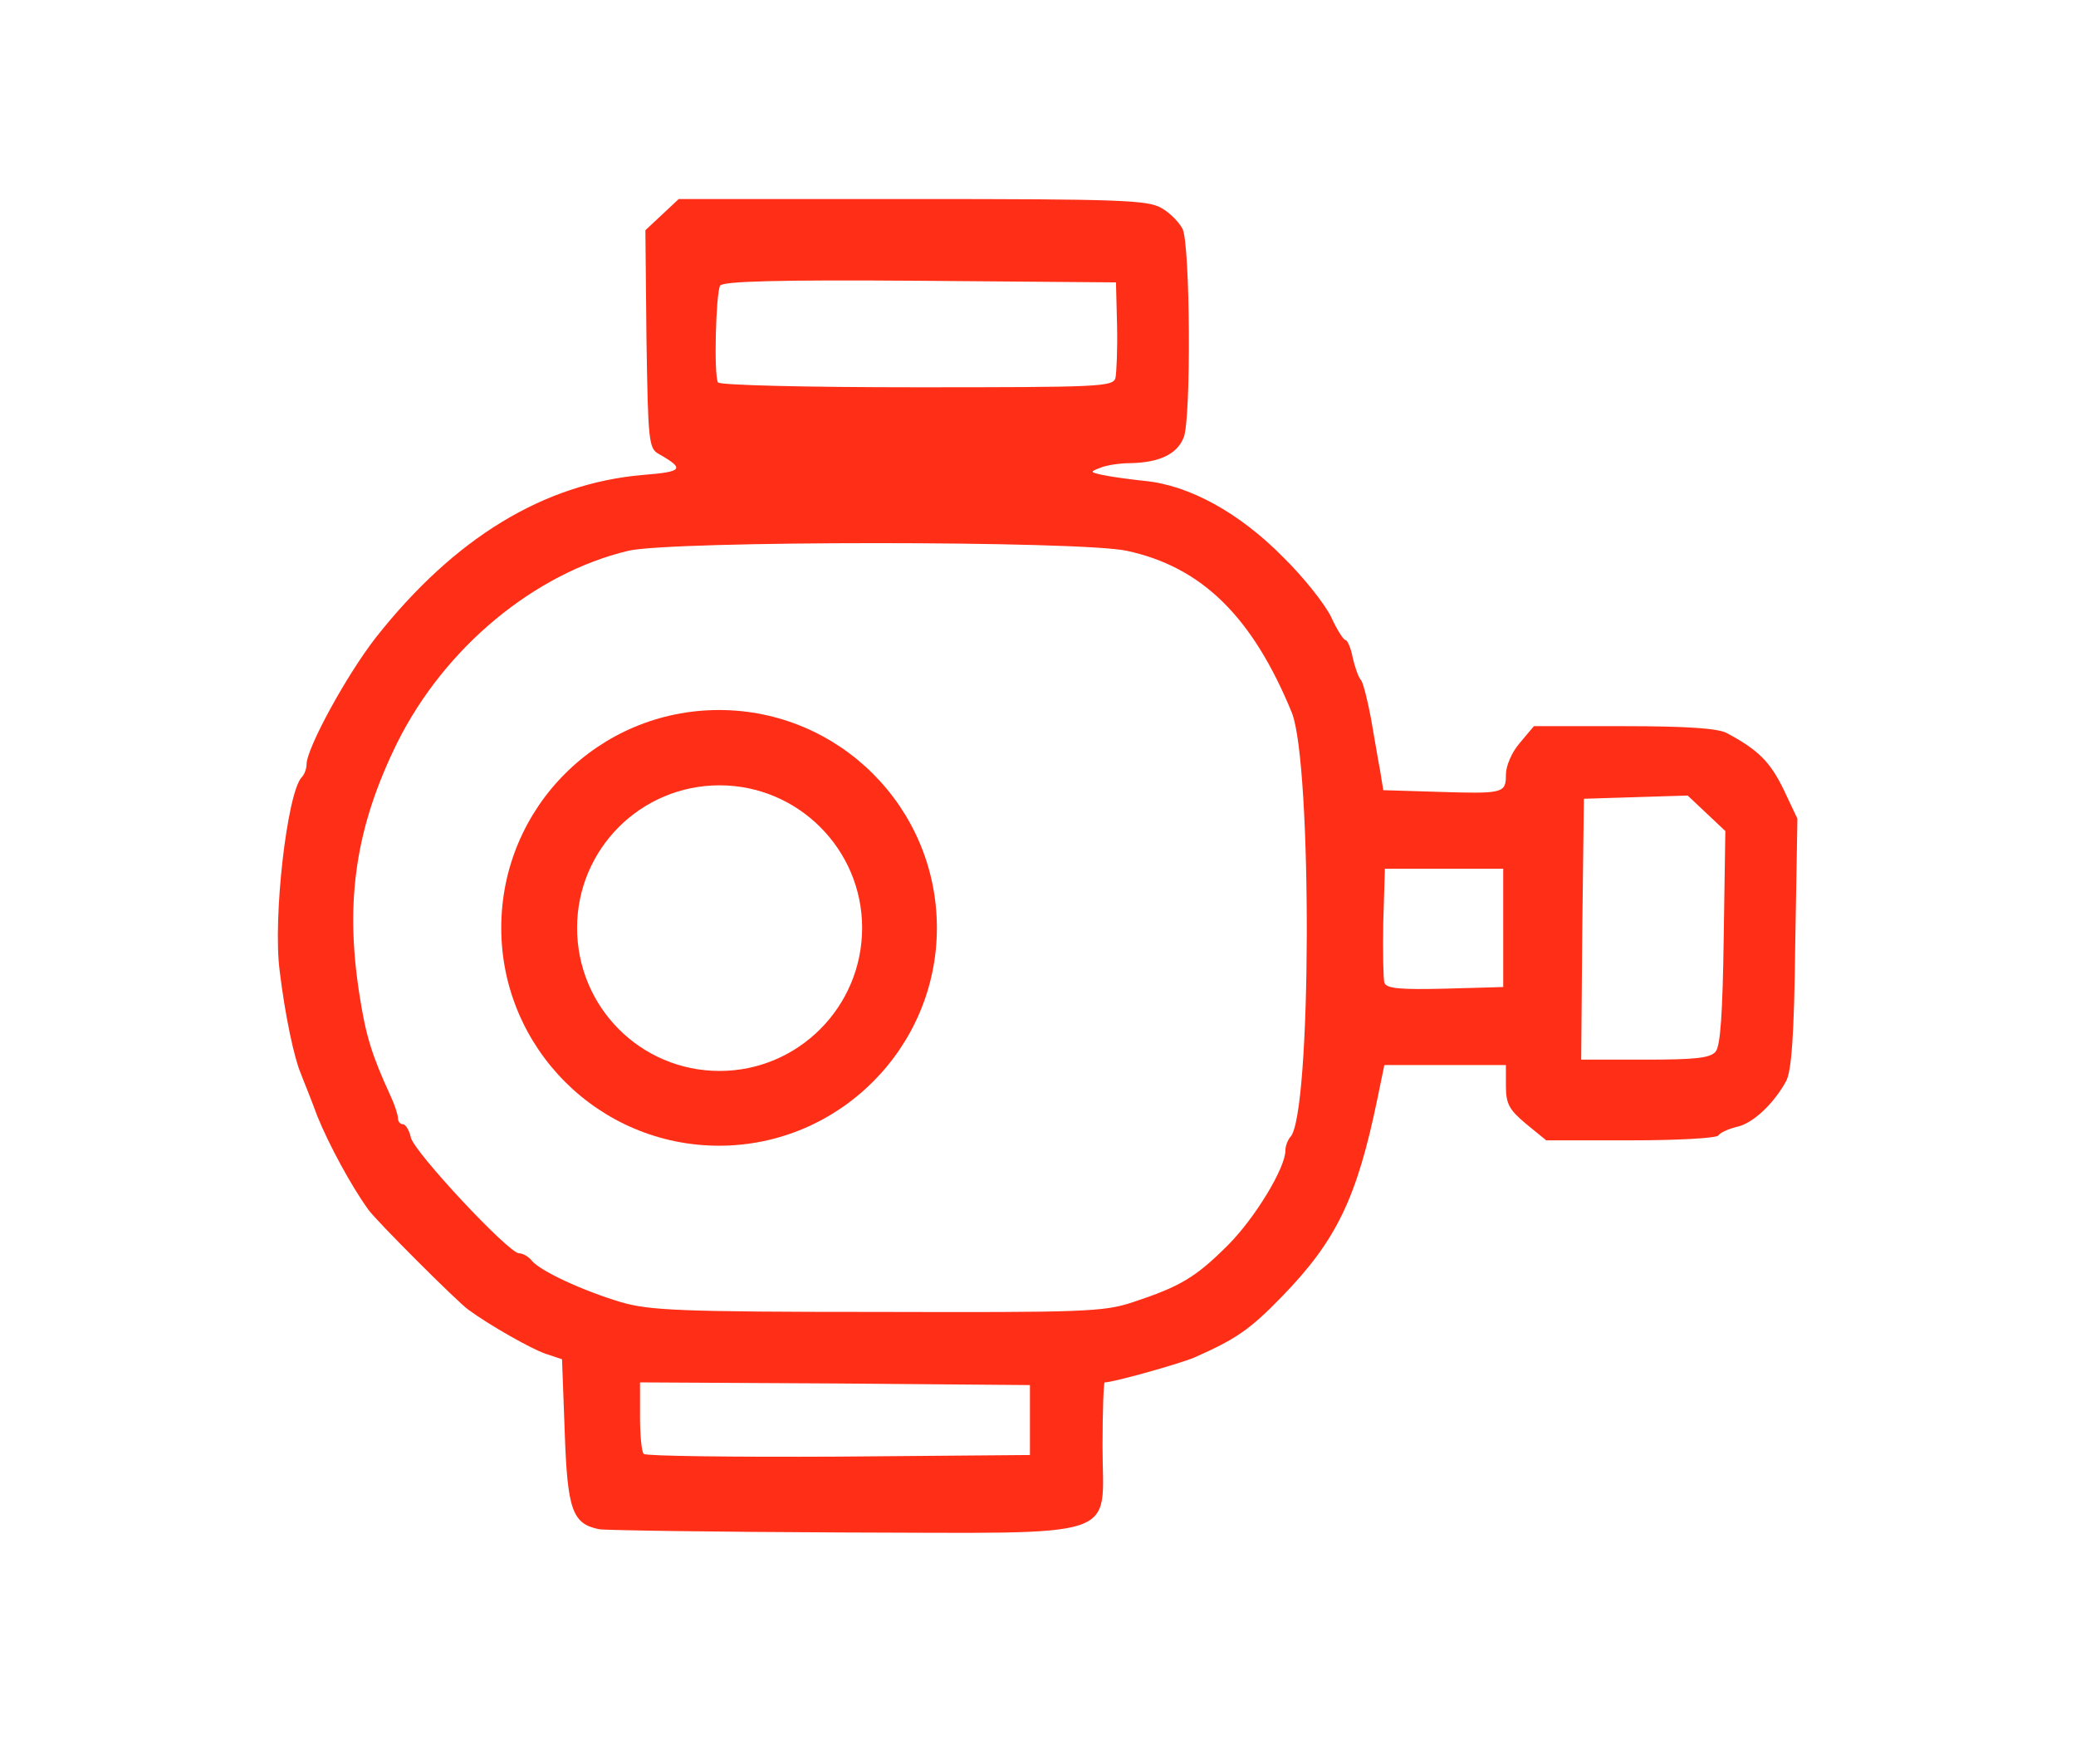
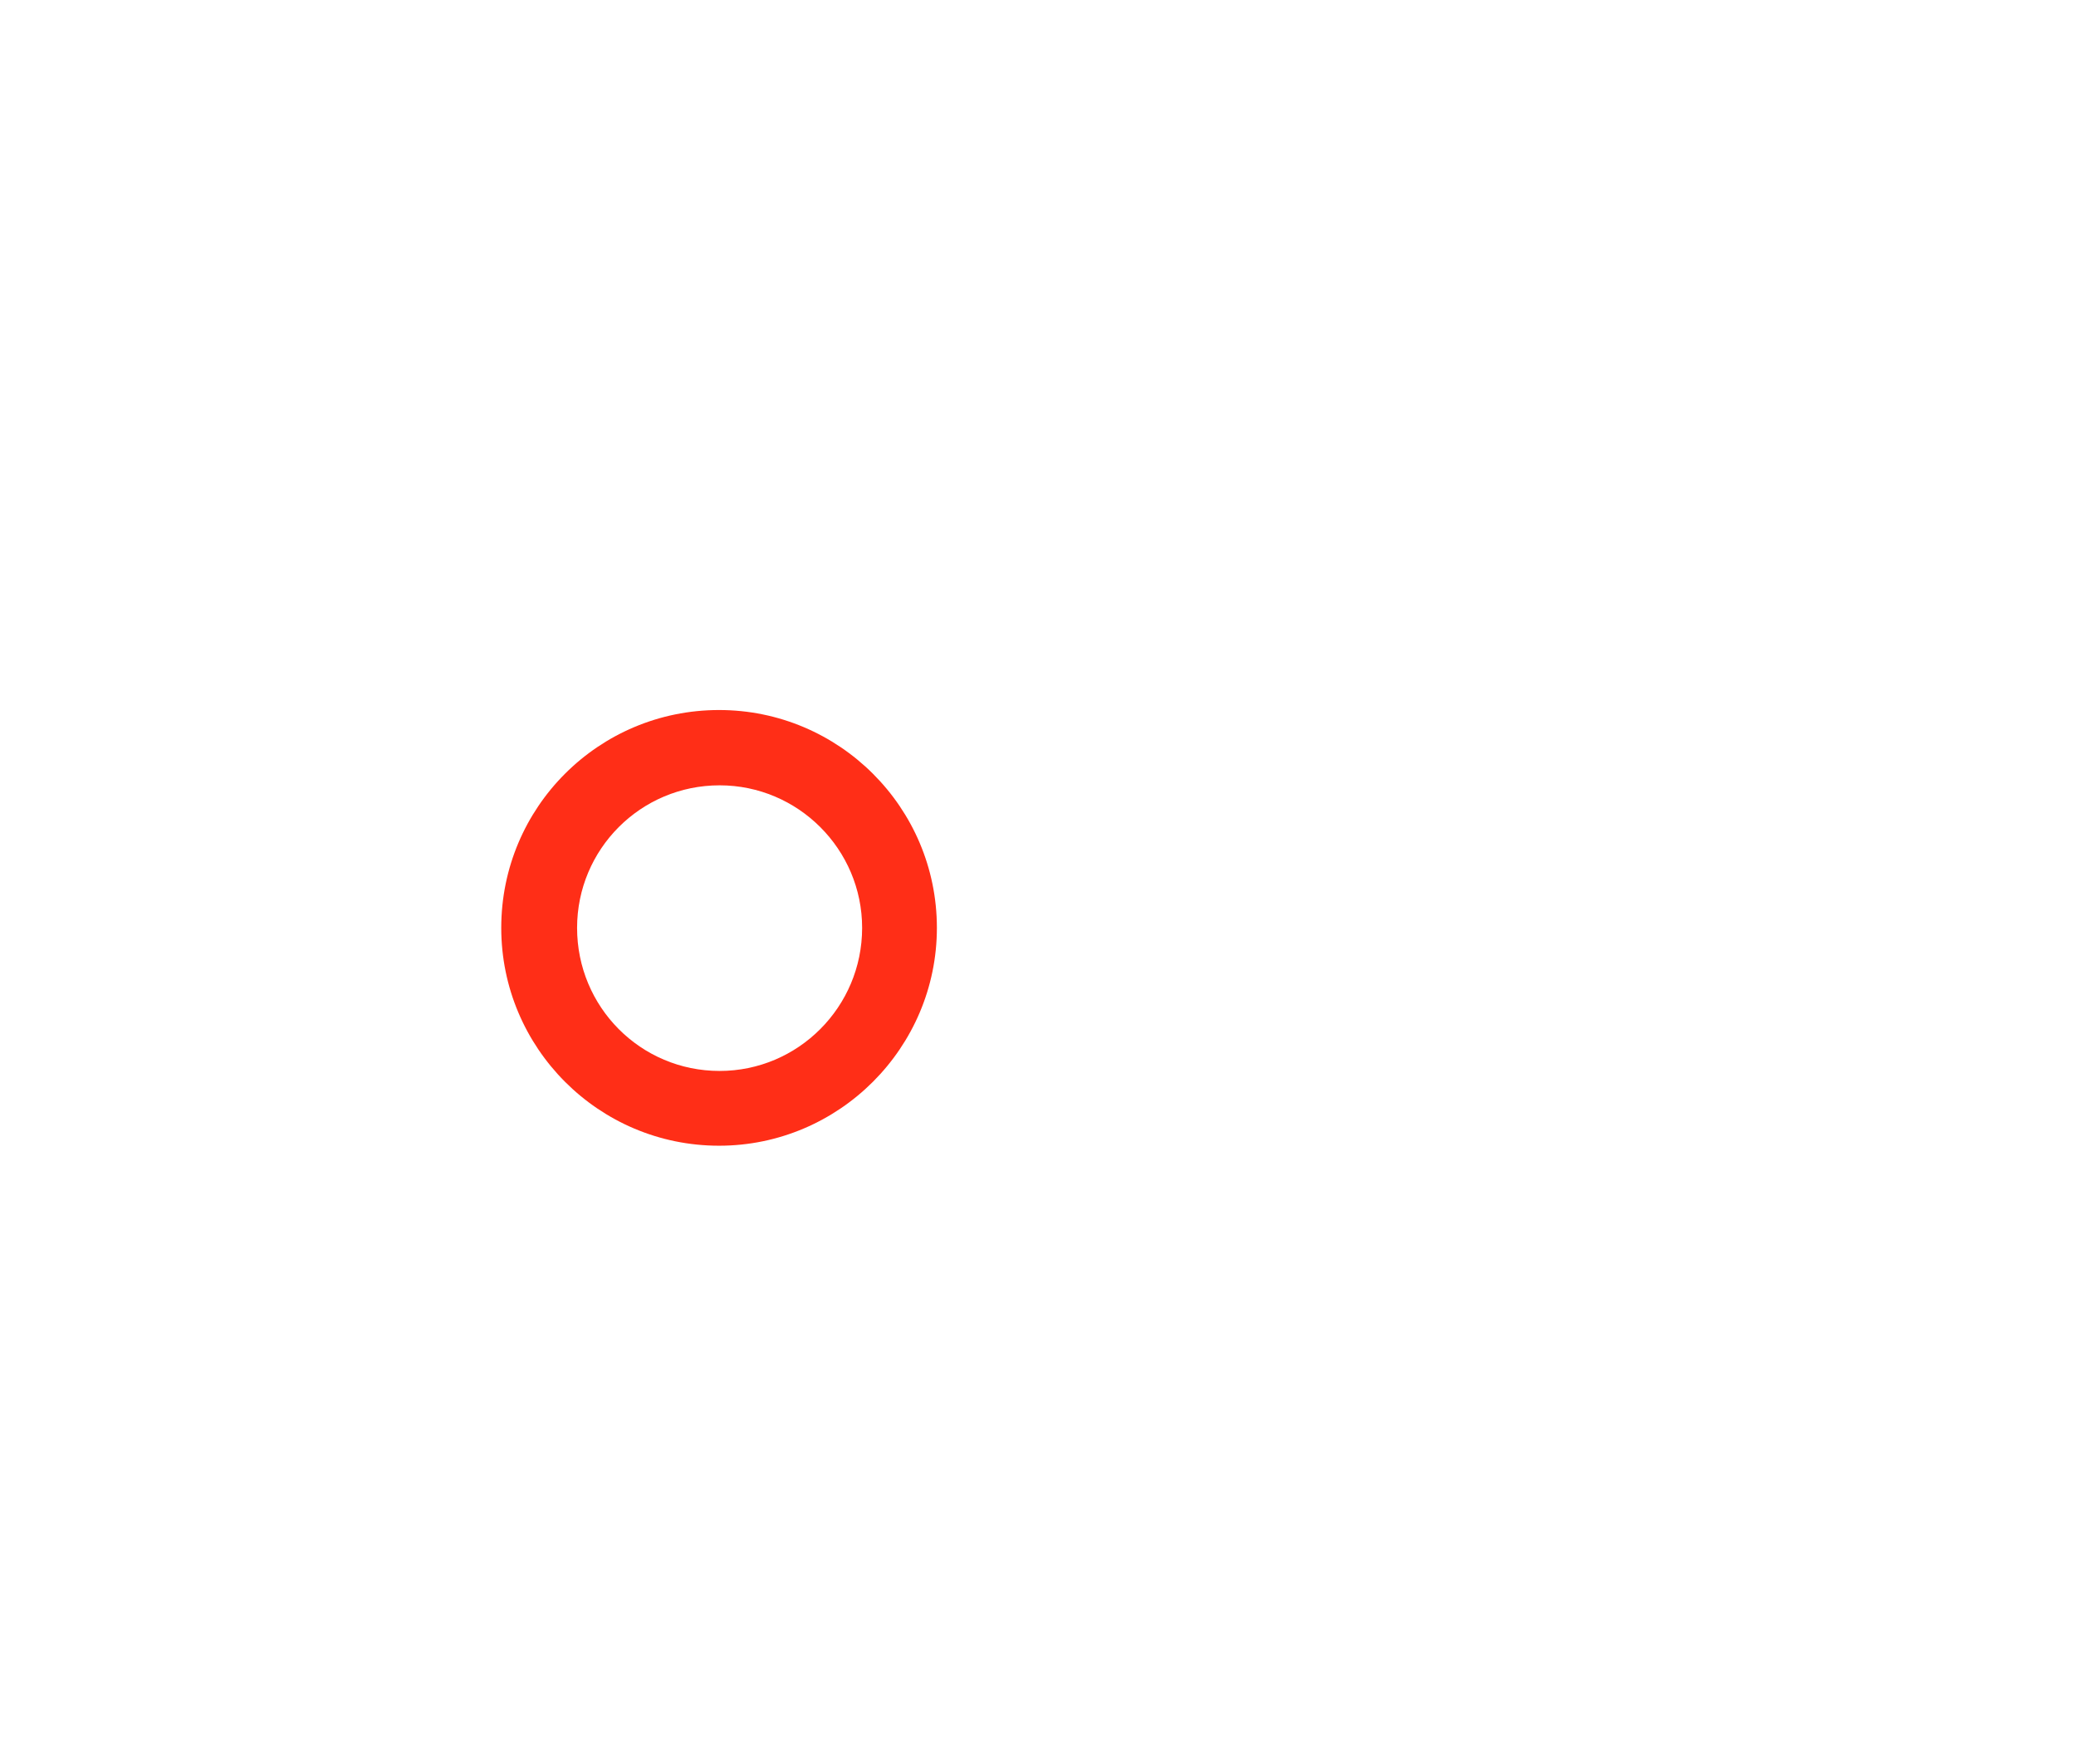
<svg xmlns="http://www.w3.org/2000/svg" version="1.0" width="386px" height="328px" viewBox="0 0 386 328" preserveAspectRatio="xMidYMid meet">
  <g fill="#FF2E17">
-     <path d="M 111.4 284.3 c -5 -1 -5.9 -3.6 -6.4 -18.1 l -0.5 -13.5 -3 -1 c -2.7 -0.9 -10.6 -5.4 -14.4 -8.2 -1.9 -1.3 -17.3 -16.7 -18.6 -18.6 -3.2 -4.4 -7.4 -12.2 -9.5 -17.4 -1.2 -3.3 -2.7 -6.9 -3.1 -8 -1.2 -2.8 -2.9 -10.7 -3.9 -19 -1.3 -9.8 1.4 -33.2 4.1 -36 0.5 -0.5 0.9 -1.6 0.9 -2.4 0 -3 7.5 -16.7 12.9 -23.6 14.6 -18.5 31.2 -28.6 49.6 -30.2 7.5 -0.6 7.9 -1.1 3 -3.9 -1.9 -1 -2 -2.5 -2.3 -21.3 l -0.2 -20.3 3.1 -2.9 3.1 -2.9 43.5 0 c 38.8 0 43.8 0.2 46.3 1.7 1.6 0.9 3.3 2.7 3.9 3.9 1.4 3.1 1.6 35.1 0.2 38.7 -1.2 3.1 -4.5 4.7 -9.9 4.8 -2 0 -4.6 0.4 -5.7 0.9 -1.9 0.7 -1.8 0.8 0.5 1.3 1.4 0.3 4.9 0.8 7.8 1.1 8.3 0.8 17.6 5.9 25.7 14.1 3.9 3.8 7.9 8.9 9 11.2 1.1 2.4 2.3 4.3 2.7 4.3 0.3 0 1 1.5 1.3 3.2 0.4 1.8 1.1 3.8 1.6 4.3 0.4 0.6 1.2 3.8 1.8 7 0.6 3.3 1.3 7.7 1.7 9.7 l 0.6 3.7 9.8 0.3 c 12.6 0.4 13 0.3 13 -3.2 0 -1.6 1.1 -4.2 2.6 -5.9 l 2.6 -3.1 16.8 0 c 11.6 0 17.5 0.4 19.1 1.3 5.8 3.1 8 5.3 10.5 10.4 l 2.6 5.5 -0.4 23.2 c -0.2 17.2 -0.7 23.7 -1.7 25.6 -2.3 4.2 -6.2 7.9 -9.2 8.5 -1.6 0.4 -3.1 1.1 -3.4 1.6 -0.4 0.5 -7.7 0.9 -16.3 0.9 l -15.7 0 -3.8 -3.1 c -3.1 -2.6 -3.7 -3.7 -3.7 -7 l 0 -3.9 -11.3 0 -11.3 0 -1.3 6.3 c -3.8 18.4 -7.6 26.3 -17.7 36.7 -6.1 6.3 -8.7 8 -16.4 11.4 -2.9 1.2 -15 4.6 -16.6 4.6 -0.2 0 -0.4 5.4 -0.4 11.9 0 17.6 4.6 16.1 -48.4 16 -23.7 -0.1 -44.1 -0.4 -45.2 -0.6 z  m 80.1 -20.3 l 0 -6.5 -36.2 -0.3 -36.3 -0.2 0 6.3 c 0 3.5 0.3 6.7 0.7 7 0.4 0.4 16.7 0.6 36.2 0.5 l 35.6 -0.3 0 -6.5 z  m 19.1 -21.9 c 8.8 -2.9 11.7 -4.6 17.7 -10.6 5.1 -5.1 10.7 -14.4 10.7 -17.6 0 -0.8 0.4 -1.9 0.9 -2.5 4 -3.9 4.1 -69.4 0.3 -78.9 -7.3 -17.8 -16.7 -27.1 -30.7 -30.1 -8.7 -1.9 -84.7 -1.9 -92.7 0 -17.5 4.2 -34.1 18 -42.9 35.6 -7.7 15.6 -9.8 29.3 -7.1 46.7 1.2 7.8 2.3 11.4 5.8 19 0.8 1.7 1.4 3.6 1.4 4.2 0 0.6 0.4 1.1 0.9 1.1 0.5 0 1.2 1.1 1.5 2.5 0.7 2.8 18.2 21.5 20.1 21.5 0.7 0 1.8 0.6 2.4 1.4 1.6 1.9 9.3 5.5 16.6 7.7 5.3 1.5 10.7 1.8 47.6 1.8 38.4 0.1 42.1 0 47.5 -1.8 z  m 108.4 -46.6 c 0.9 -1.1 1.3 -7.2 1.5 -21.3 l 0.3 -19.7 -3.5 -3.3 -3.5 -3.3 -9.7 0.3 -9.6 0.3 -0.3 24.3 -0.2 24.2 11.9 0 c 9.4 0 12.1 -0.3 13.1 -1.5 z  m -39.5 -23 l 0 -11 -11 0 -11 0 -0.3 9.9 c -0.1 5.5 0 10.6 0.2 11.3 0.4 1.1 3 1.3 11.3 1.1 l 10.8 -0.3 0 -11 z  m -72.1 -102.2 c 0.2 -1 0.4 -5.4 0.3 -9.8 l -0.2 -8 -36.4 -0.3 c -26.7 -0.2 -36.7 0.1 -37.2 0.9 -0.8 1.4 -1.2 16.7 -0.4 18 0.4 0.5 15.9 0.9 37 0.9 33.8 0 36.4 -0.1 36.9 -1.7 z " />
    <path d="M174.2 172.5 C 174.2 194.8 156 213 133.7 213 111.3 213 93.2 194.8 93.2 172.5 93.2 150.1 111.3 132 133.7 132 156 132 174.2 150.1 174.2 172.5 Z M124.5 212.4  M160.3 172.5 C 160.3 157.9 148.4 146 133.8 146 119.1 146 107.3 157.9 107.3 172.5 107.3 187.2 119.1 199.1 133.8 199.1 148.4 199.1 160.3 187.2 160.3 172.5 Z M141.5 198 " />
  </g>
</svg>